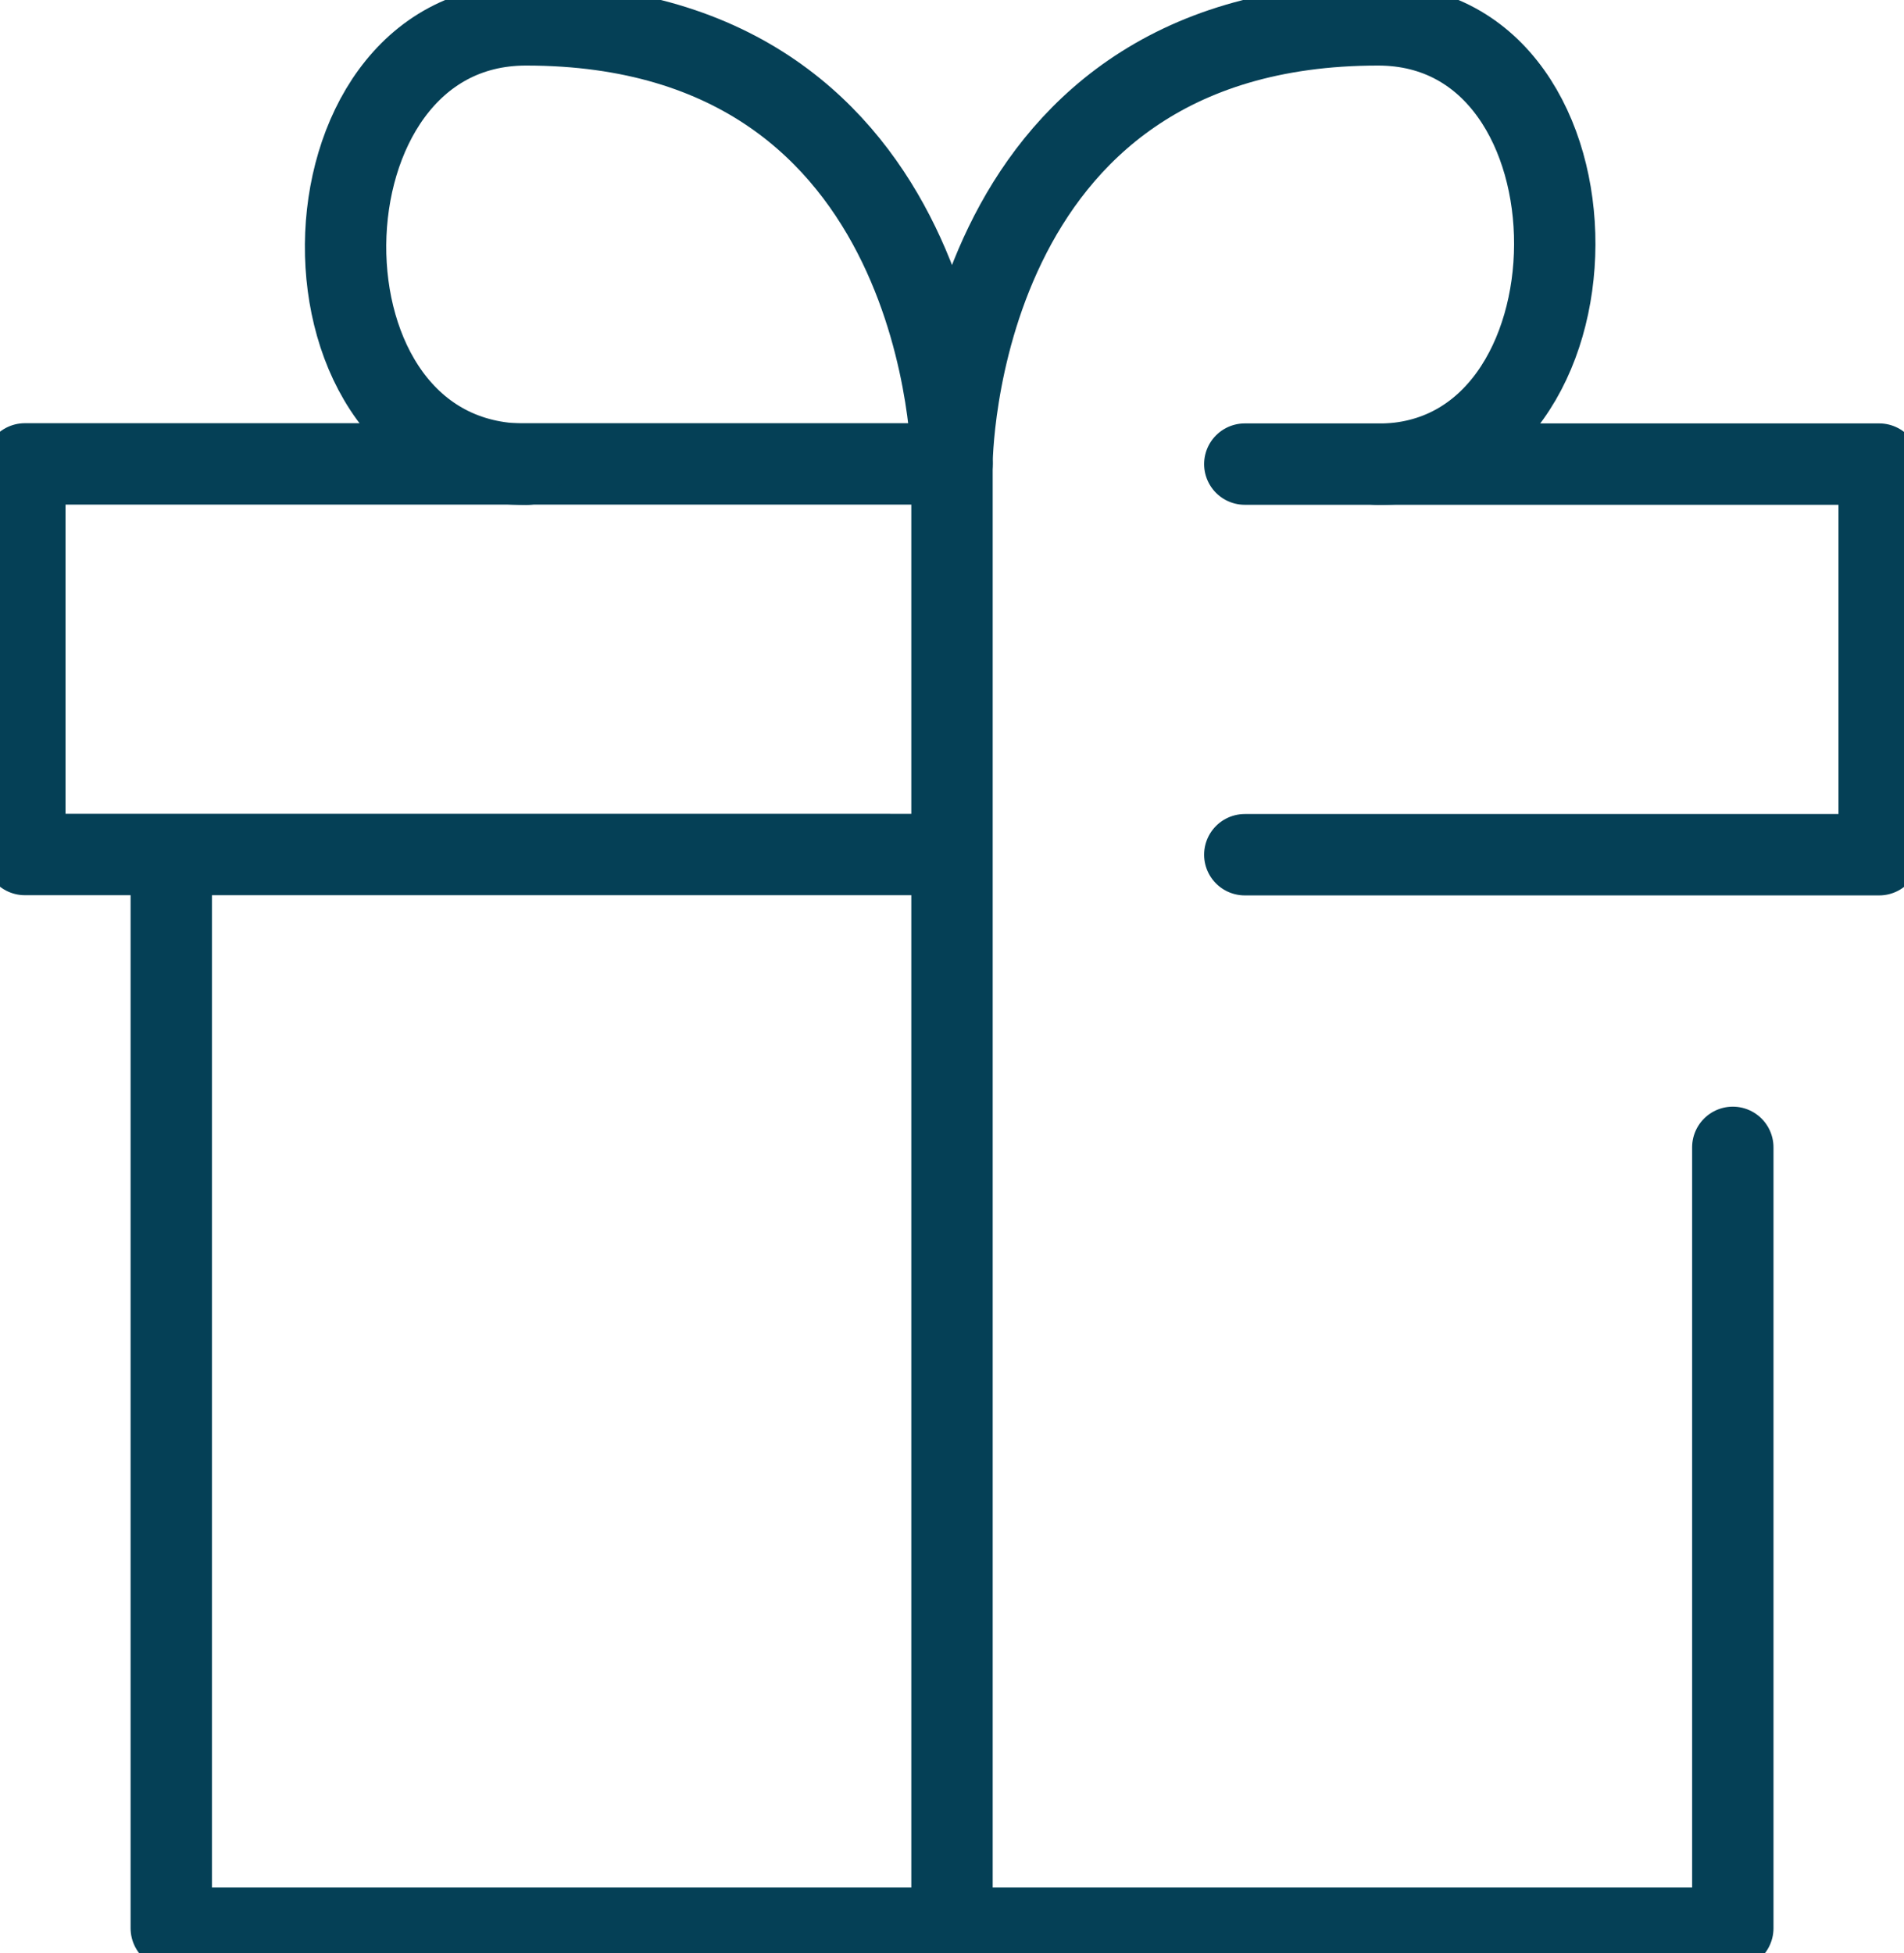
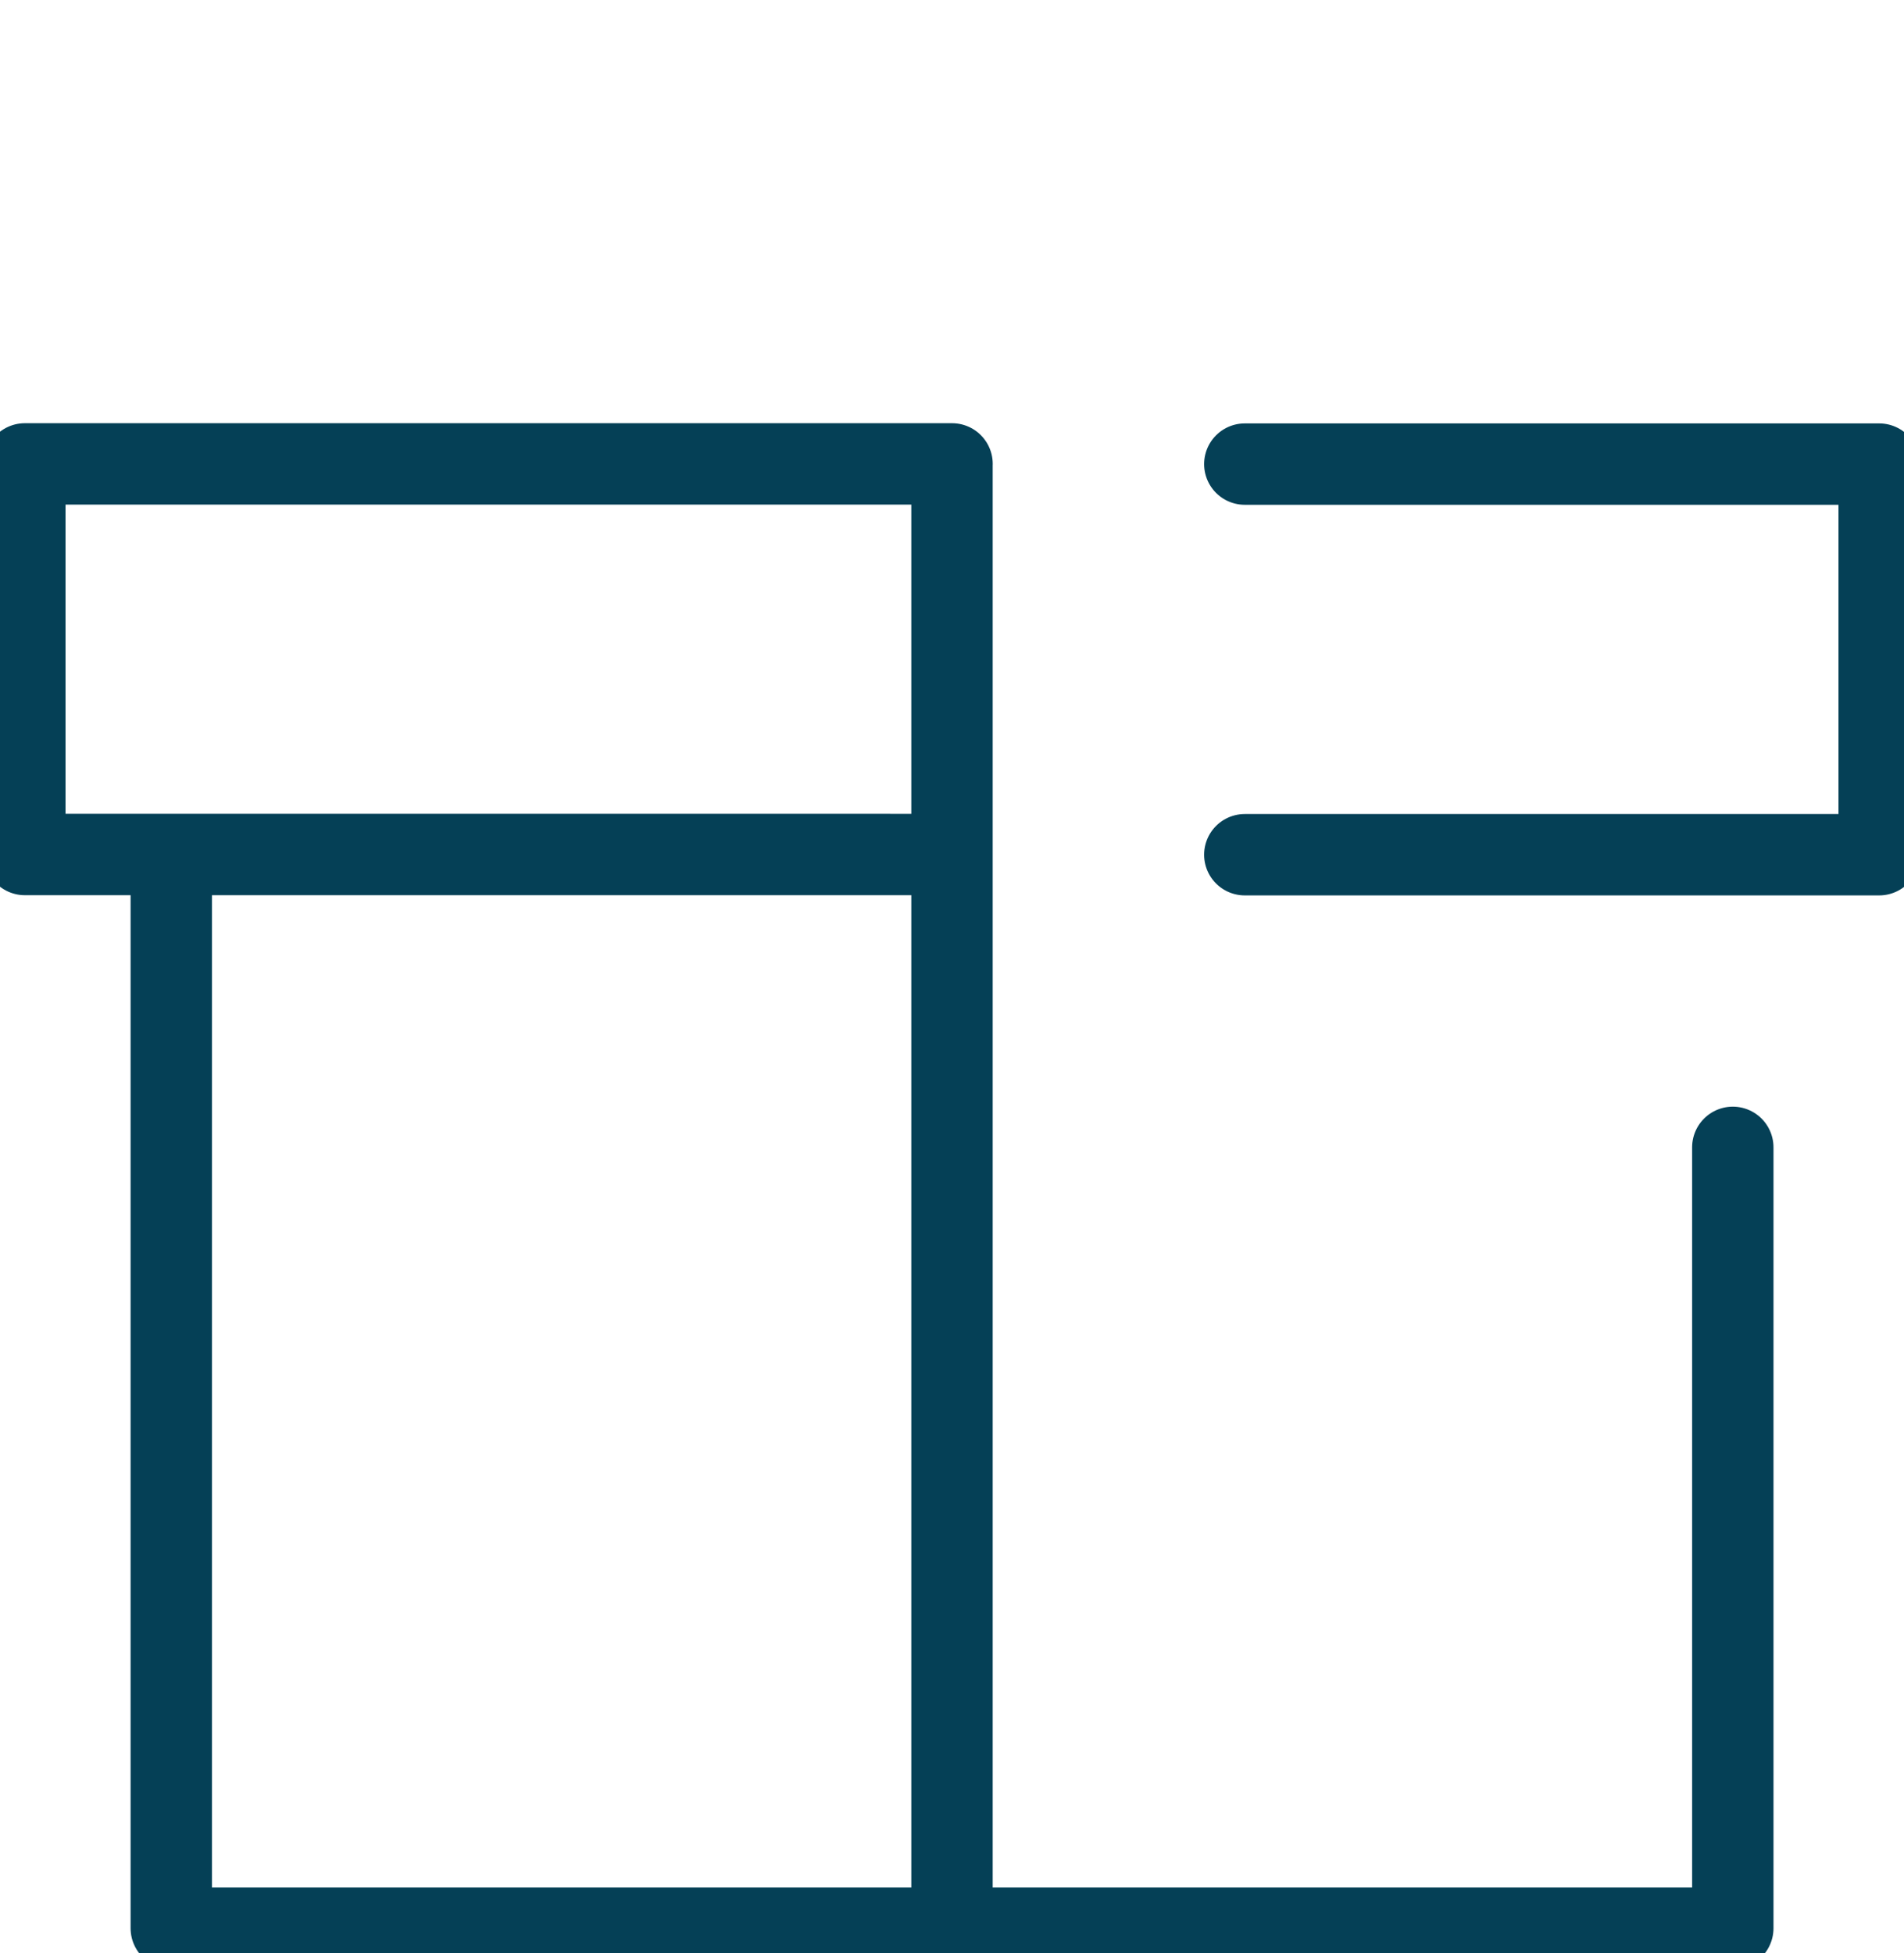
<svg xmlns="http://www.w3.org/2000/svg" width="46.8" height="48">
  <defs>
    <clipPath id="a">
      <path fill="none" d="M0 0h46.8v48H0z" />
    </clipPath>
  </defs>
  <g clip-path="url(#a)" fill="none" stroke="#054056" stroke-linecap="round" stroke-linejoin="round" stroke-width="2">
    <path d="M42.592 28.198v19.191H4.21V21.002m26.387-9.596H46.19v9.6H30.597m-7.197-.005H.611v-9.6h22.79M23.4 47.389V11.406" />
-     <path d="M23.4 11.411s0-10.8 10.471-10.8c5.829 0 5.757 10.8 0 10.8m-10.471 0s0-10.8-10.47-10.8c-5.829 0-6 10.8 0 10.8" />
  </g>
</svg>